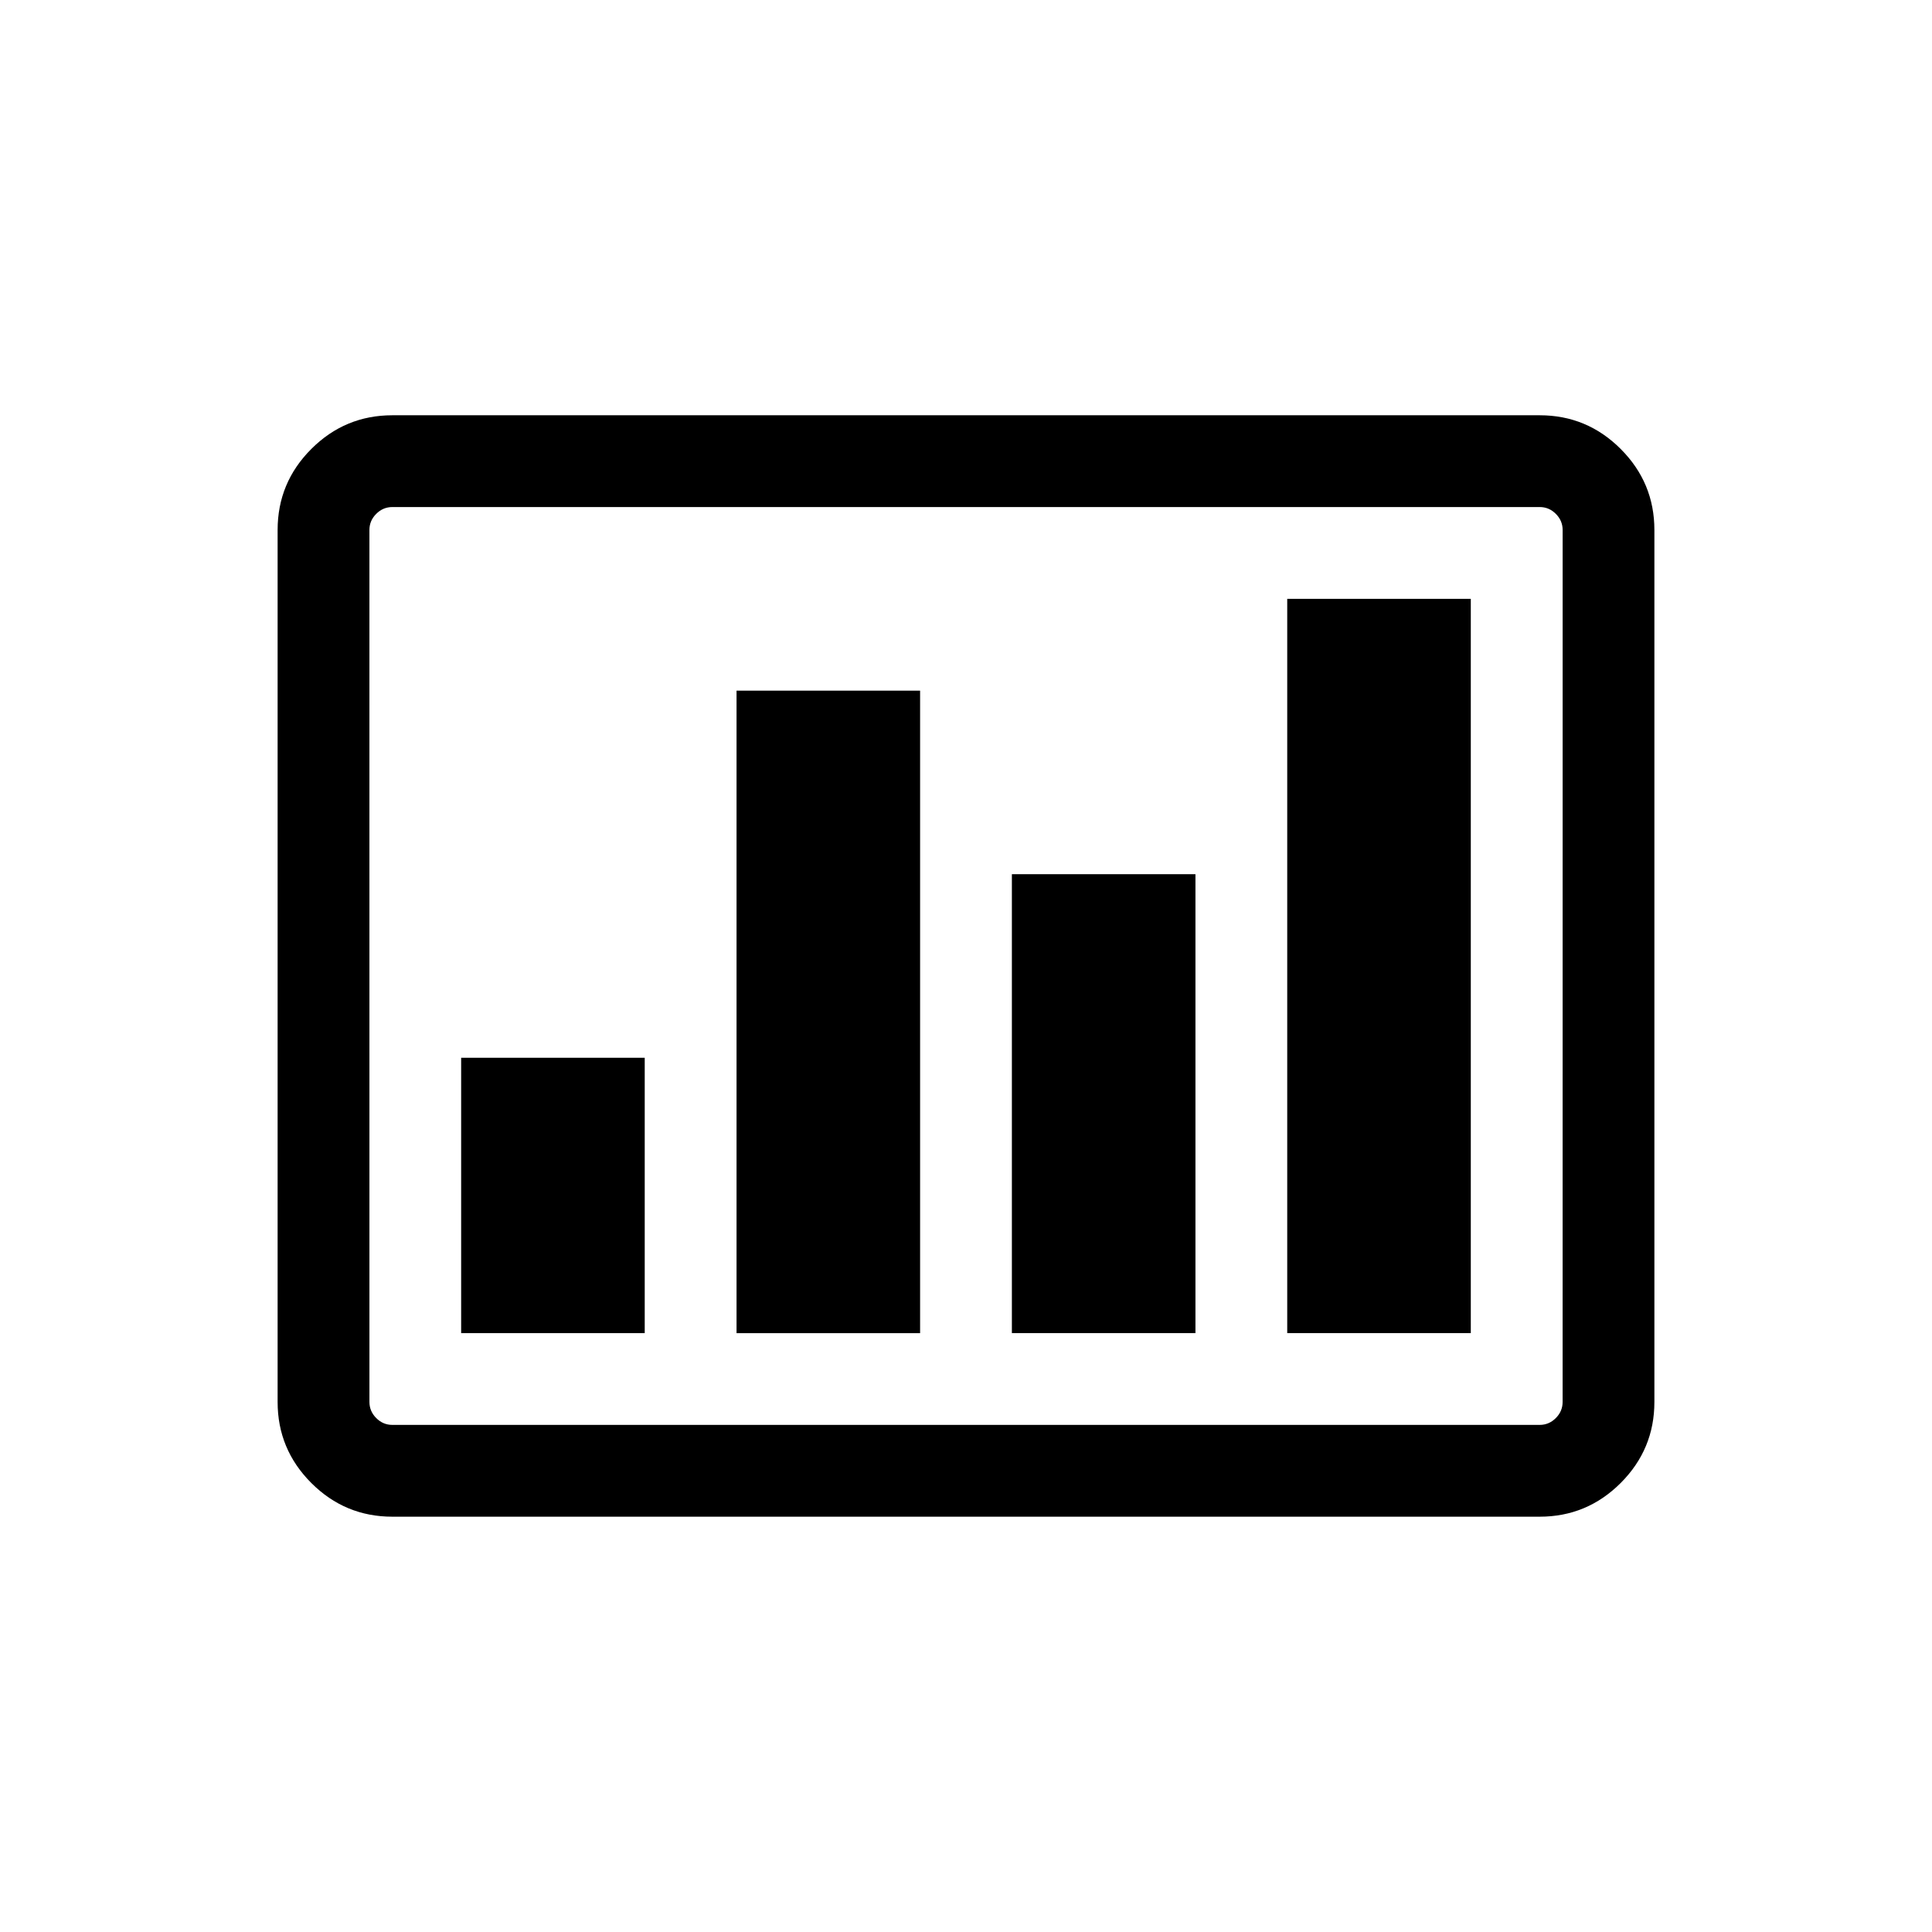
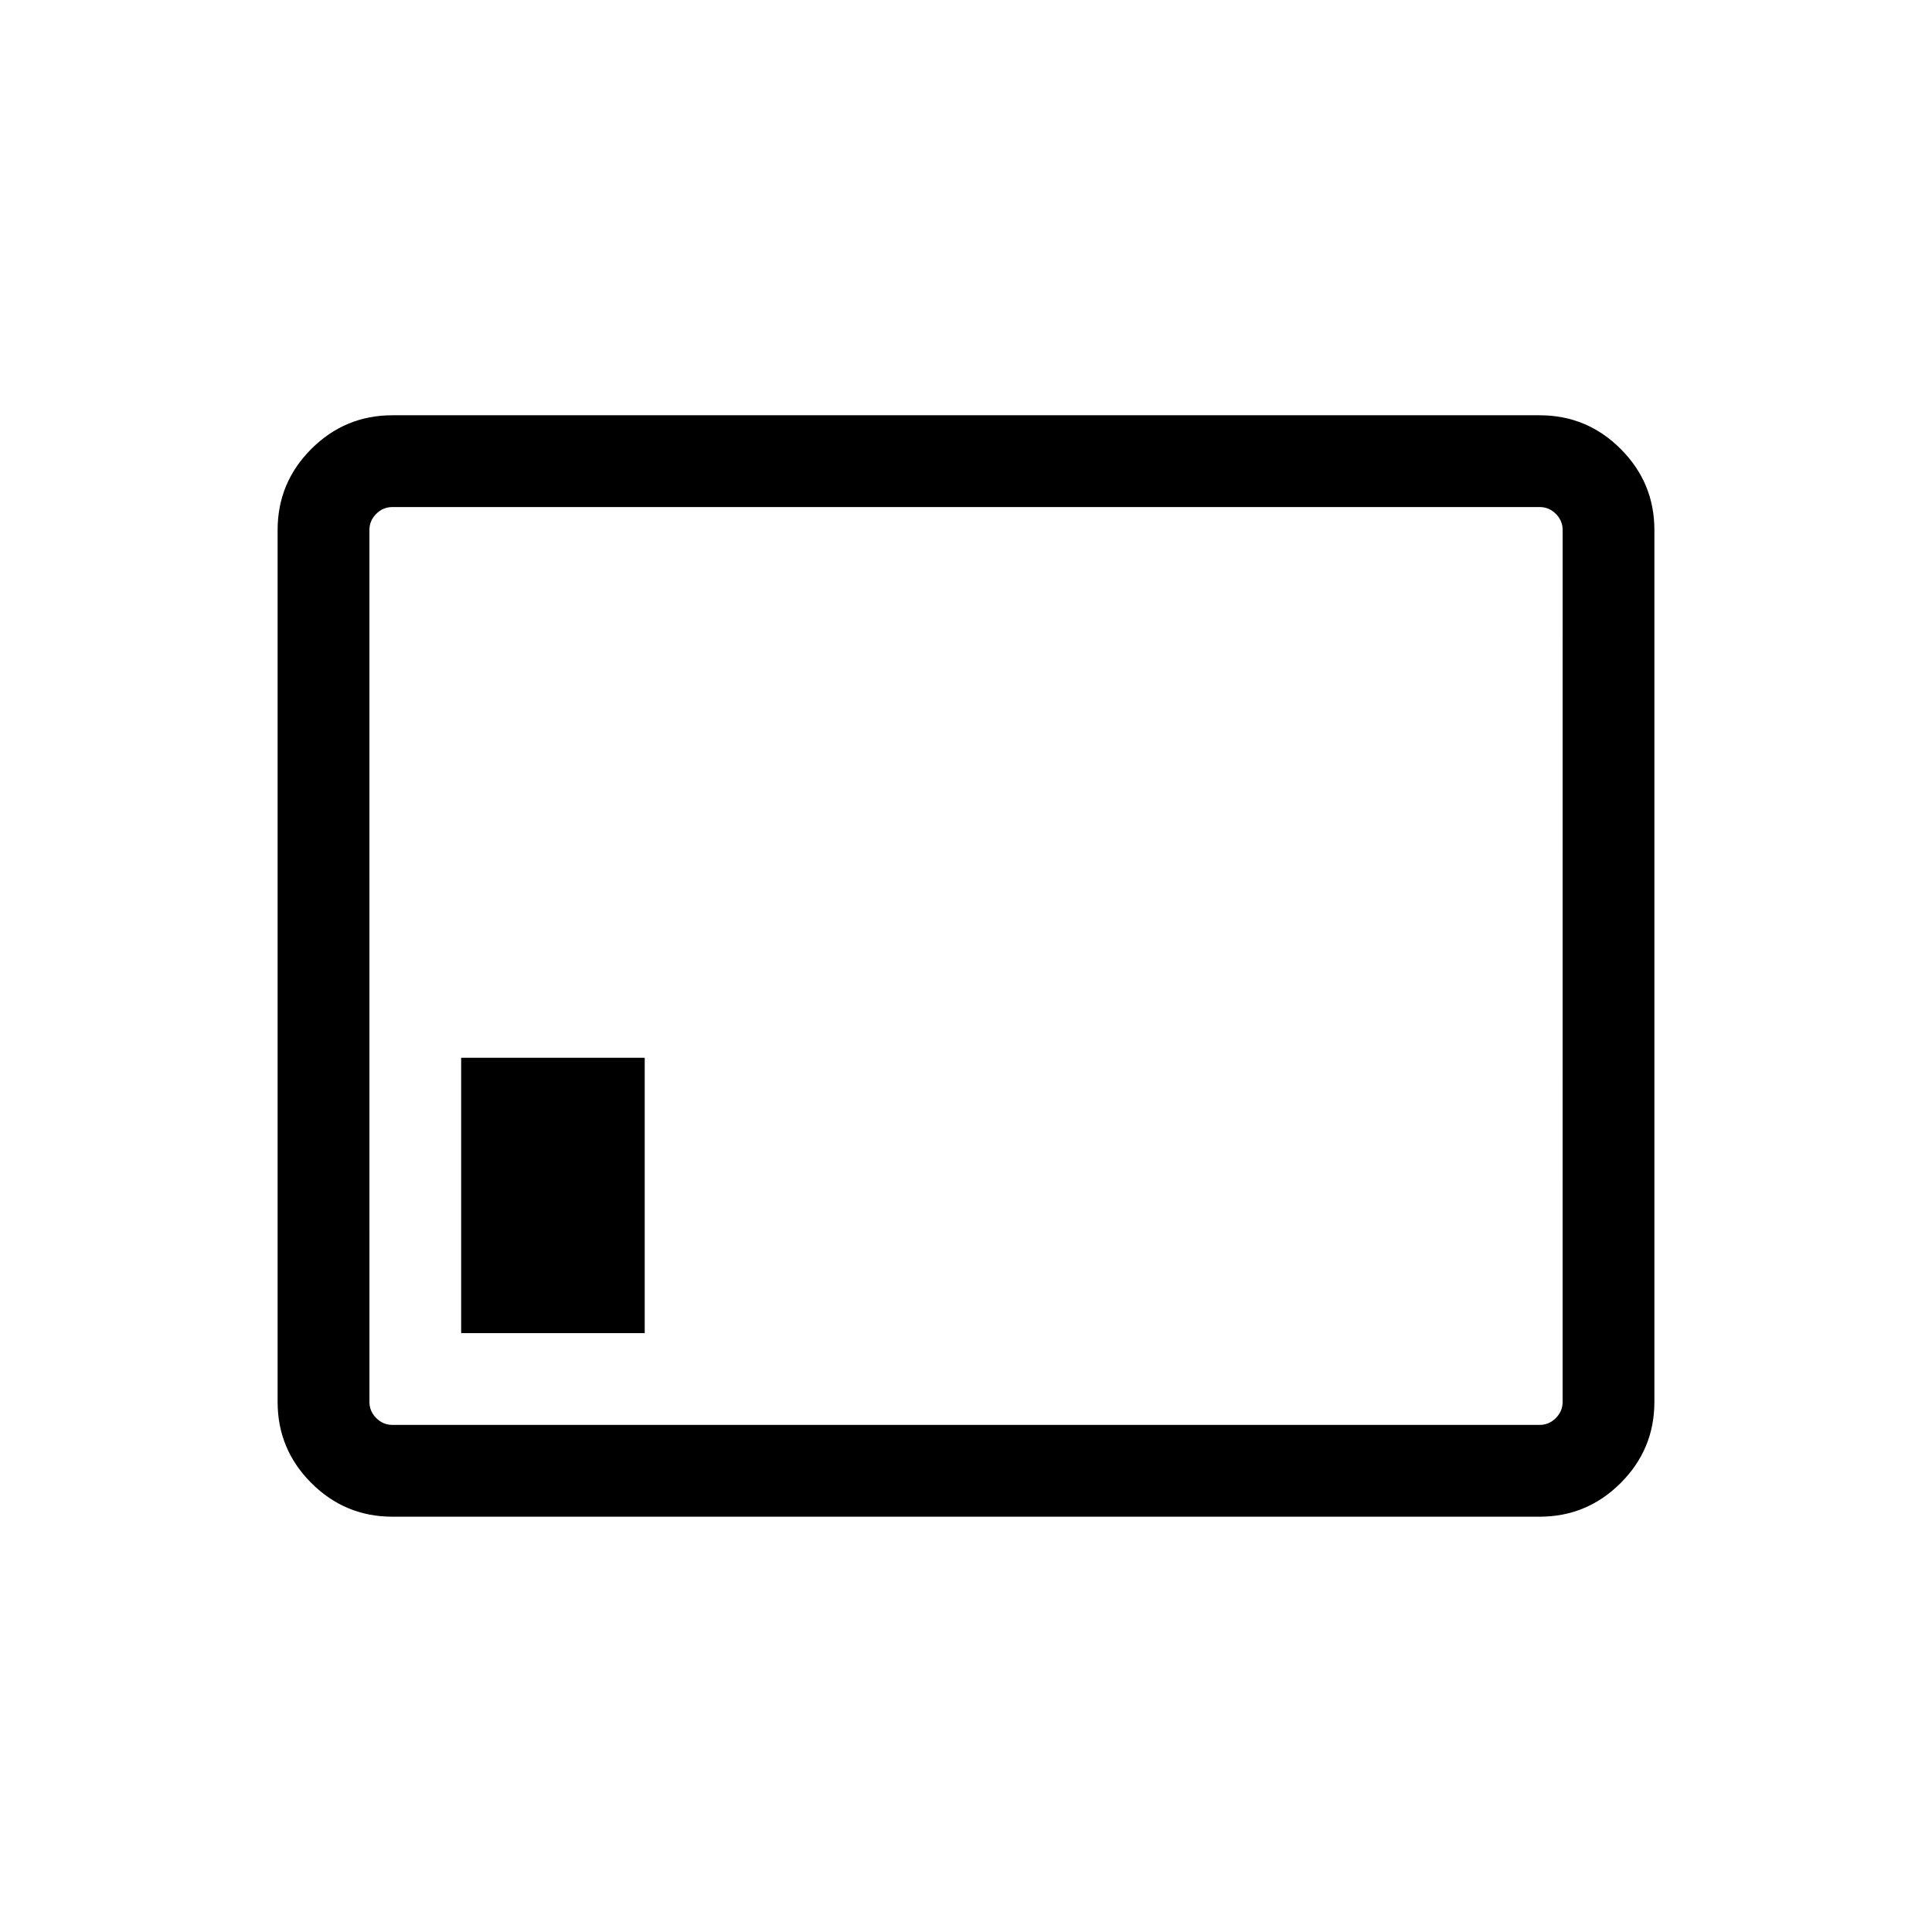
<svg xmlns="http://www.w3.org/2000/svg" fill="#000000" width="800px" height="800px" version="1.1" viewBox="144 144 512 512">
  <g>
    <path d="m573.5 262.98c-5.953-5.953-13.109-8.93-21.473-8.93h-304.05c-8.363 0-15.52 2.977-21.477 8.93-5.953 5.953-8.93 13.109-8.93 21.473v231.08c0 8.363 2.977 15.52 8.93 21.477 5.957 5.953 13.113 8.93 21.477 8.93h304.05c8.359 0 15.516-2.977 21.469-8.93s8.934-13.113 8.934-21.477v-231.08c0-8.359-2.977-15.516-8.934-21.473zm-15.391 252.55c0 1.648-0.602 3.074-1.805 4.277s-2.629 1.805-4.273 1.805h-304.05c-1.648 0-3.07-0.602-4.273-1.805-1.203-1.207-1.805-2.629-1.805-4.277l-0.004-231.08c0-1.648 0.598-3.07 1.805-4.273 1.203-1.203 2.629-1.805 4.273-1.805h304.06c1.645 0 3.07 0.598 4.273 1.805 1.203 1.207 1.805 2.629 1.805 4.273z" />
    <path d="m266.21 424.32h48.648v72.973h-48.648z" />
-     <path d="m339.19 327.03h48.645v170.27h-48.645z" />
-     <path d="m412.16 375.67h48.645v121.62h-48.645z" />
-     <path d="m485.13 302.7h48.648v194.59h-48.648z" />
  </g>
</svg>